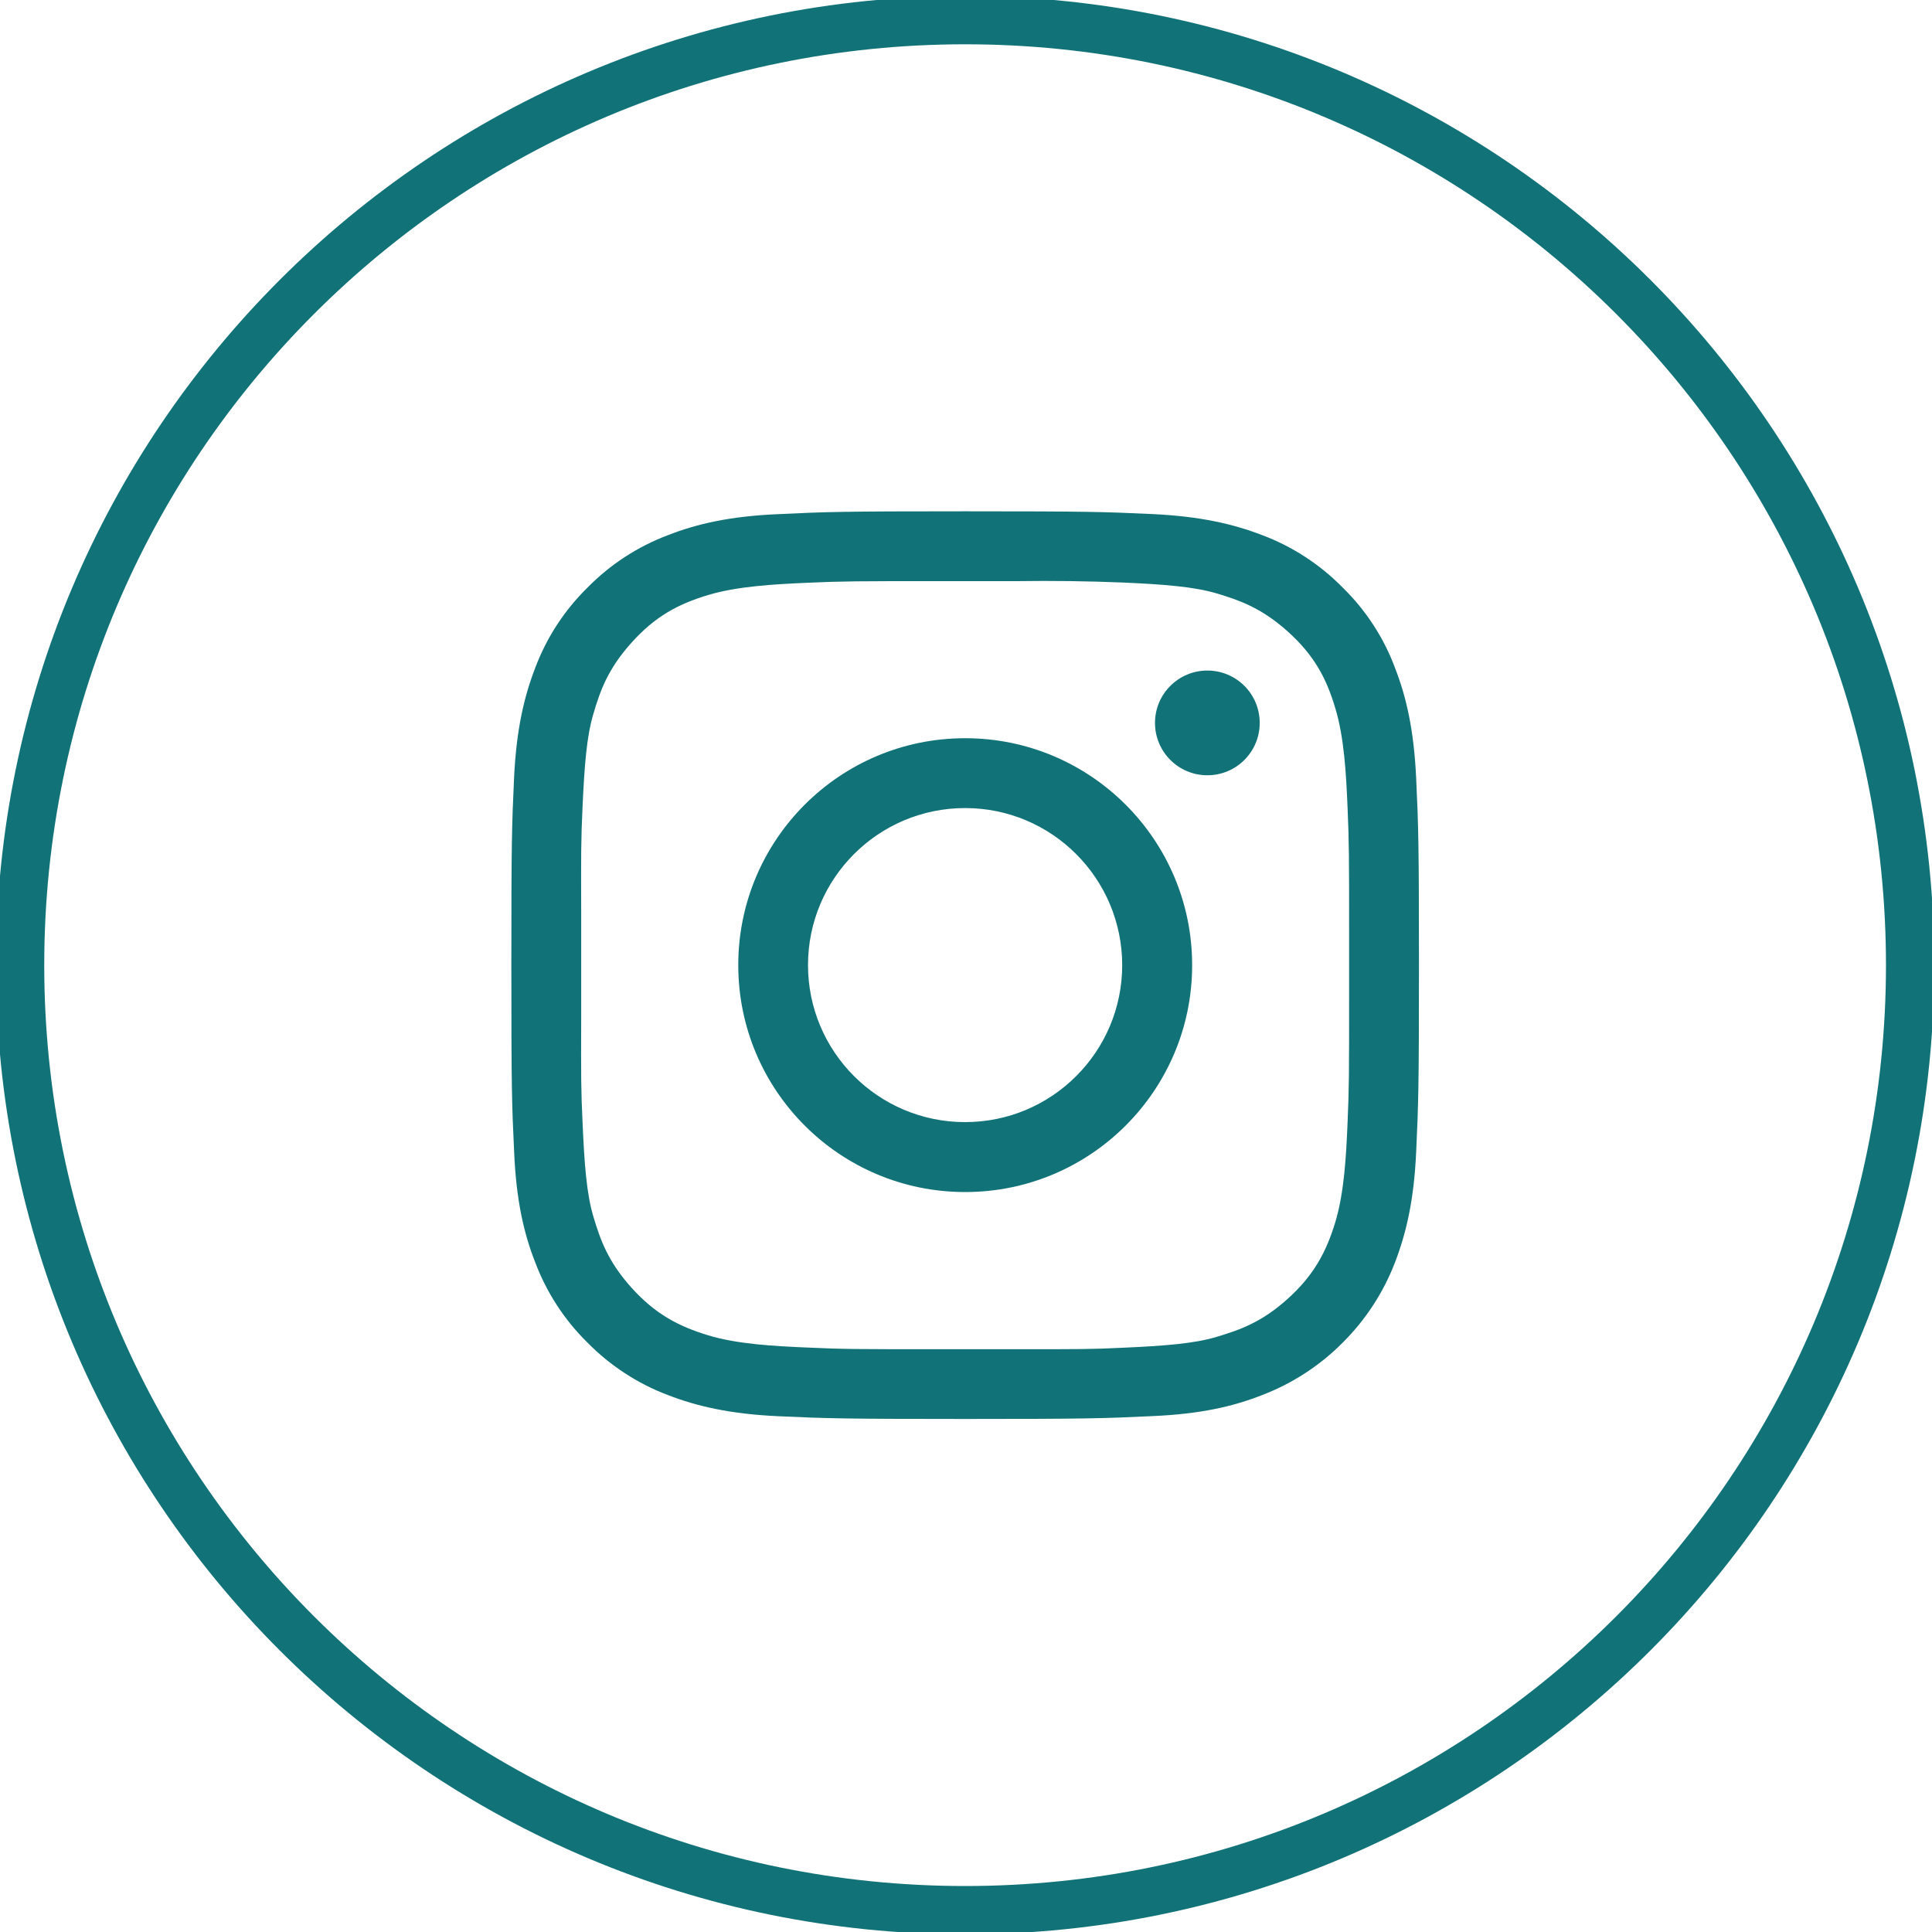
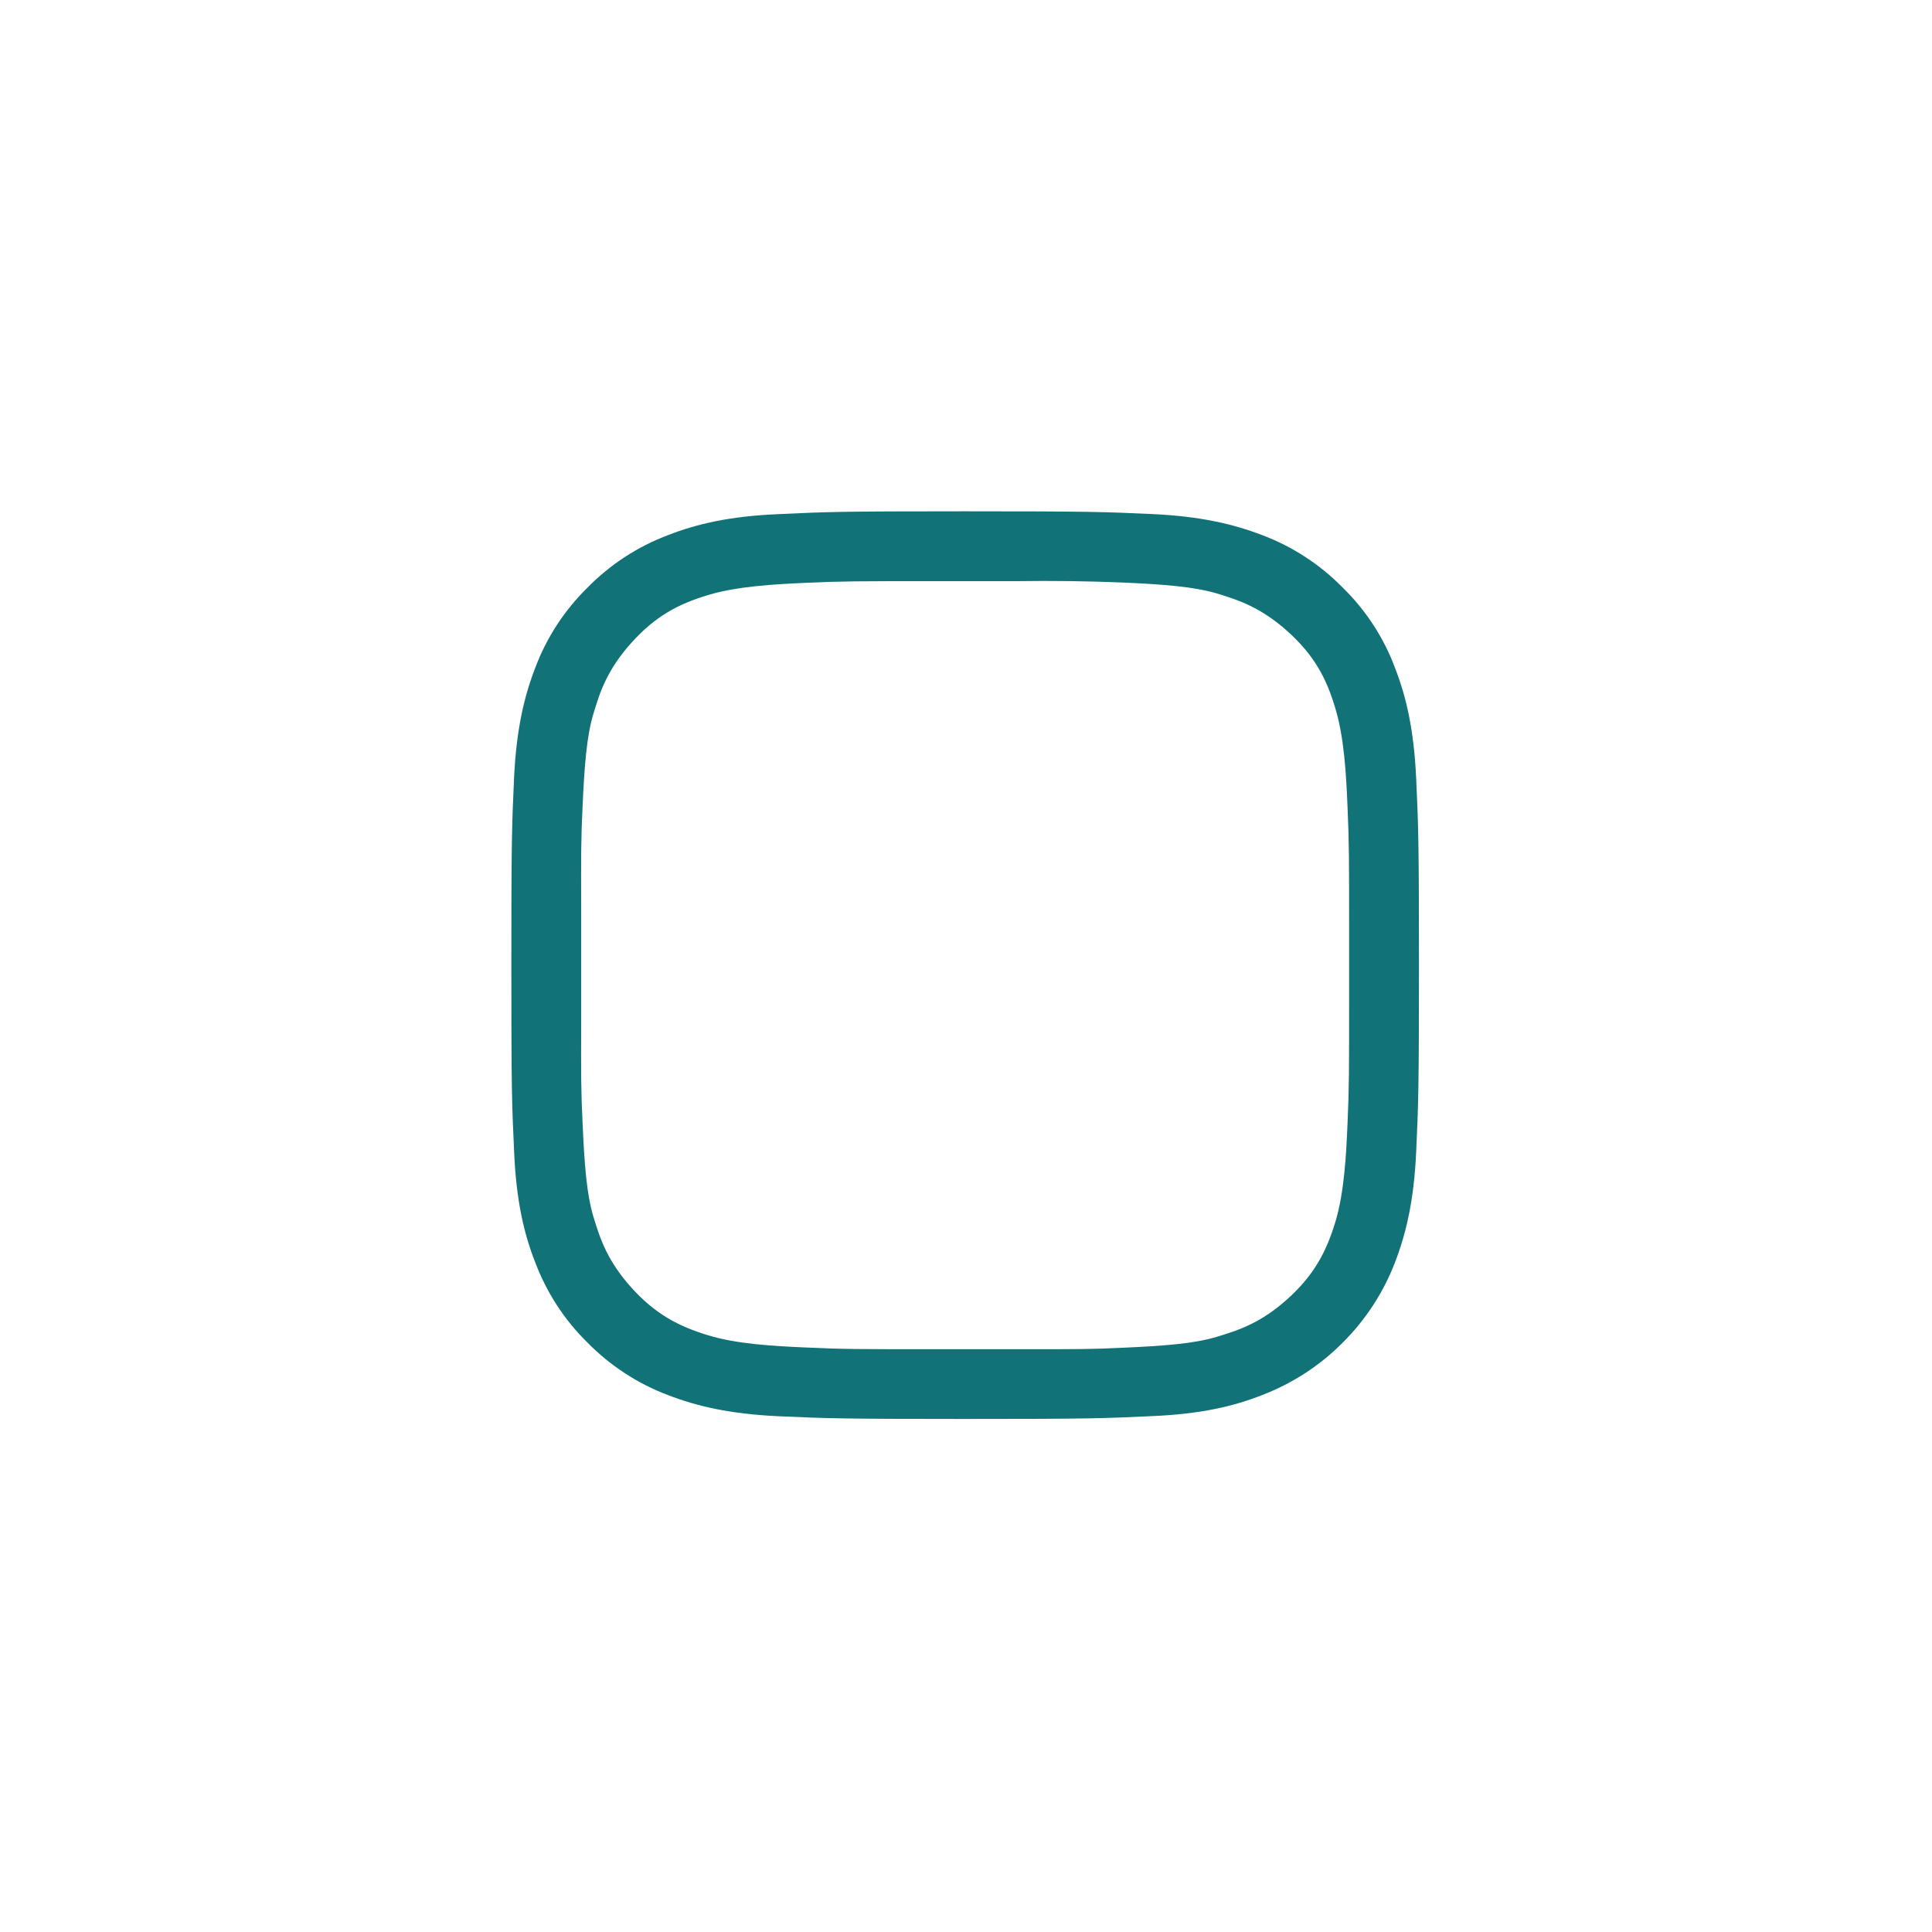
<svg xmlns="http://www.w3.org/2000/svg" version="1.1" id="Layer_1" x="0px" y="0px" width="40px" height="40px" viewBox="0 0 40 40" enable-background="new 0 0 40 40" xml:space="preserve">
-   <path fill="none" stroke="#117277" stroke-miterlimit="10" d="M19.982,0.417L19.982,0.417c10.806,0,19.565,8.76,19.565,19.565l0,0  c0,10.807-8.76,19.566-19.565,19.566l0,0c-10.807,0-19.566-8.76-19.566-19.566l0,0C0.416,9.177,9.176,0.417,19.982,0.417z" />
  <g>
    <path fill="#117277" d="M29.32,16.108c-0.047-1-0.205-1.683-0.438-2.28c-0.233-0.627-0.604-1.195-1.084-1.664   c-0.47-0.478-1.037-0.848-1.664-1.084c-0.598-0.23-1.278-0.39-2.278-0.437c-1.002-0.046-1.322-0.057-3.875-0.057   c-2.55,0-2.872,0.011-3.873,0.059c-1,0.043-1.682,0.202-2.279,0.435c-0.627,0.236-1.194,0.606-1.664,1.084   c-0.479,0.47-0.849,1.037-1.084,1.664c-0.231,0.598-0.391,1.28-0.438,2.28c-0.046,1.002-0.056,1.323-0.056,3.874   c0,2.551,0.01,2.872,0.058,3.874c0.043,1,0.202,1.684,0.436,2.279c0.236,0.627,0.605,1.194,1.084,1.664   c0.47,0.477,1.037,0.848,1.663,1.084c0.599,0.231,1.279,0.391,2.279,0.438c1.002,0.045,1.323,0.057,3.874,0.057   c2.552,0,2.874-0.012,3.875-0.059c1-0.043,1.683-0.201,2.278-0.437c0.624-0.239,1.192-0.608,1.665-1.084   c0.475-0.473,0.844-1.039,1.083-1.662c0.231-0.6,0.392-1.28,0.438-2.28c0.046-1.002,0.058-1.322,0.058-3.875   C29.378,17.432,29.366,17.11,29.32,16.108z M27.932,20.628c0,1.58,0,1.879-0.033,2.636c-0.028,0.666-0.069,1.432-0.254,2.043   c-0.186,0.608-0.436,1.09-0.987,1.586s-1.013,0.648-1.464,0.784c-0.469,0.142-1.09,0.188-1.937,0.226   c-0.659,0.033-0.968,0.031-2.092,0.031h-1.823c-1.584,0-1.885,0-2.639-0.035c-0.666-0.029-1.435-0.068-2.045-0.254   c-0.61-0.186-1.089-0.436-1.586-0.987c-0.497-0.554-0.649-1.013-0.785-1.464c-0.142-0.469-0.188-1.09-0.225-1.938   c-0.033-0.674-0.033-0.98-0.029-2.168v-2.212c-0.004-1.186-0.004-1.494,0.028-2.168c0.038-0.847,0.084-1.468,0.227-1.937   c0.134-0.451,0.287-0.909,0.784-1.462c0.497-0.555,0.976-0.805,1.586-0.989c0.61-0.184,1.379-0.224,2.044-0.254   c0.755-0.034,1.056-0.034,2.64-0.034h1.71c0.735-0.011,1.47-0.001,2.205,0.029c0.847,0.038,1.468,0.086,1.937,0.226   c0.449,0.136,0.908,0.287,1.464,0.784c0.555,0.498,0.805,0.976,0.987,1.588c0.186,0.61,0.226,1.377,0.254,2.043   c0.033,0.756,0.033,1.056,0.033,2.64V20.628z" />
-     <path fill="#117277" d="M19.982,15.284c-2.595,0-4.697,2.104-4.697,4.698c0,2.594,2.103,4.698,4.697,4.698   c2.596,0,4.7-2.104,4.7-4.698C24.682,17.388,22.578,15.284,19.982,15.284z M19.982,23.232c0,0-0.001,0-0.002,0   c-1.796,0-3.251-1.457-3.251-3.251c0-1.796,1.457-3.251,3.253-3.251c1.795,0,3.25,1.456,3.252,3.251   C23.234,21.775,21.779,23.232,19.982,23.232z" />
-     <path fill="#117277" d="M24.997,16.051c0.599,0,1.084-0.484,1.084-1.084c0-0.599-0.485-1.084-1.084-1.084s-1.084,0.485-1.084,1.084   C23.913,15.566,24.398,16.051,24.997,16.051L24.997,16.051z" />
  </g>
</svg>